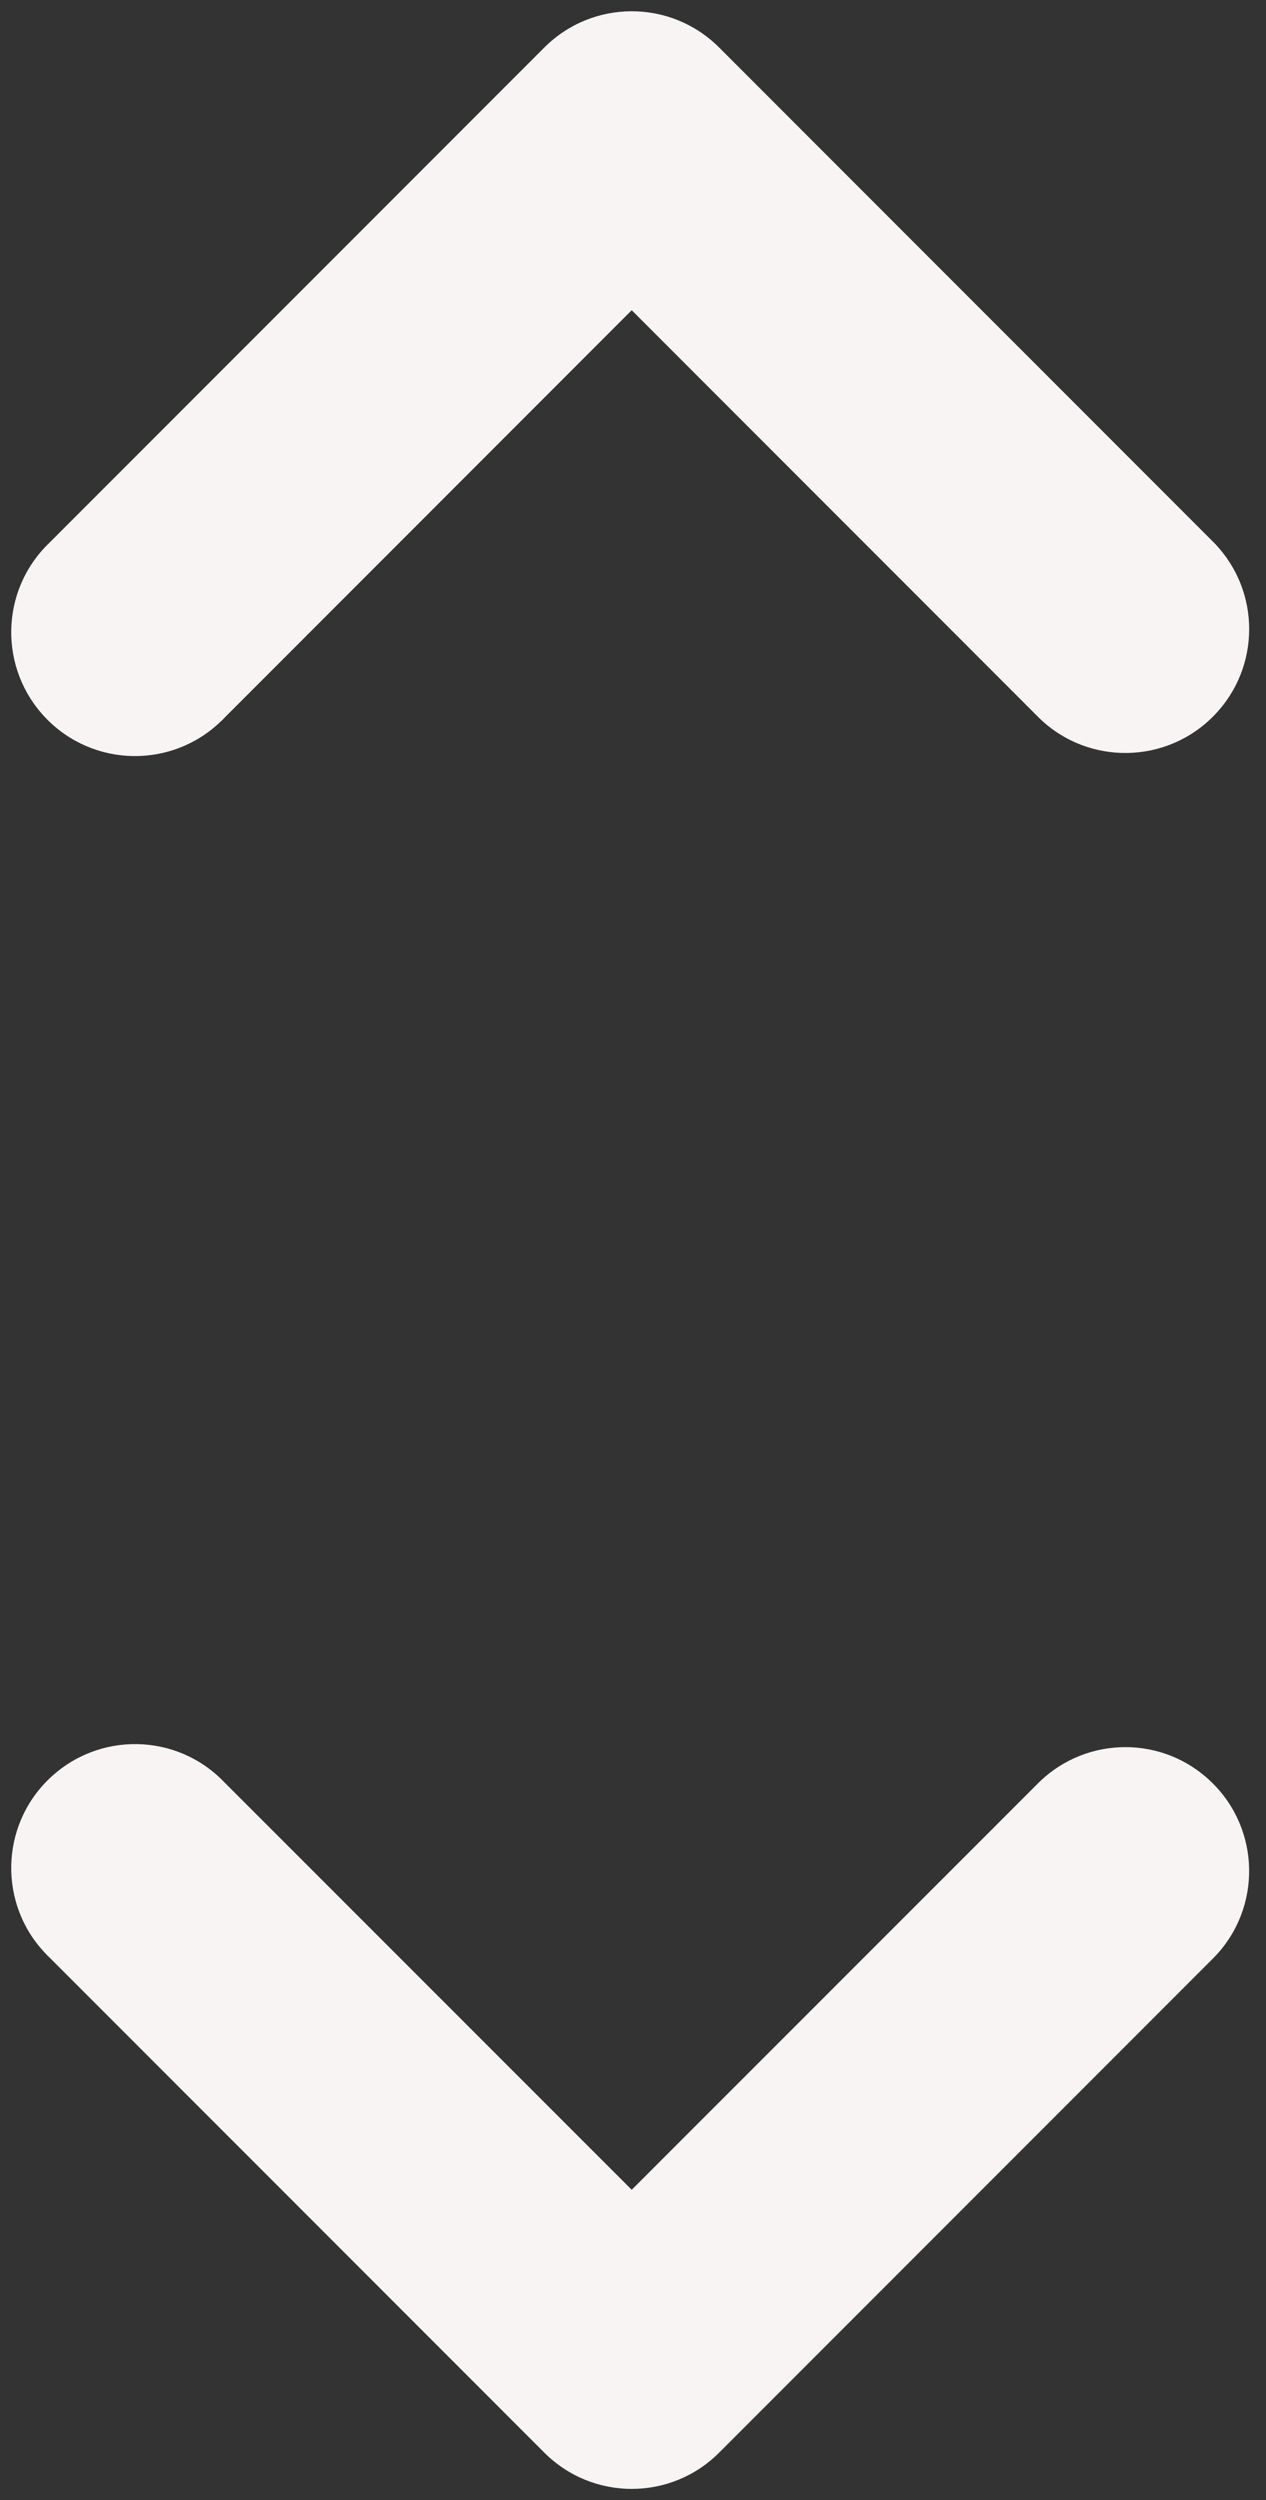
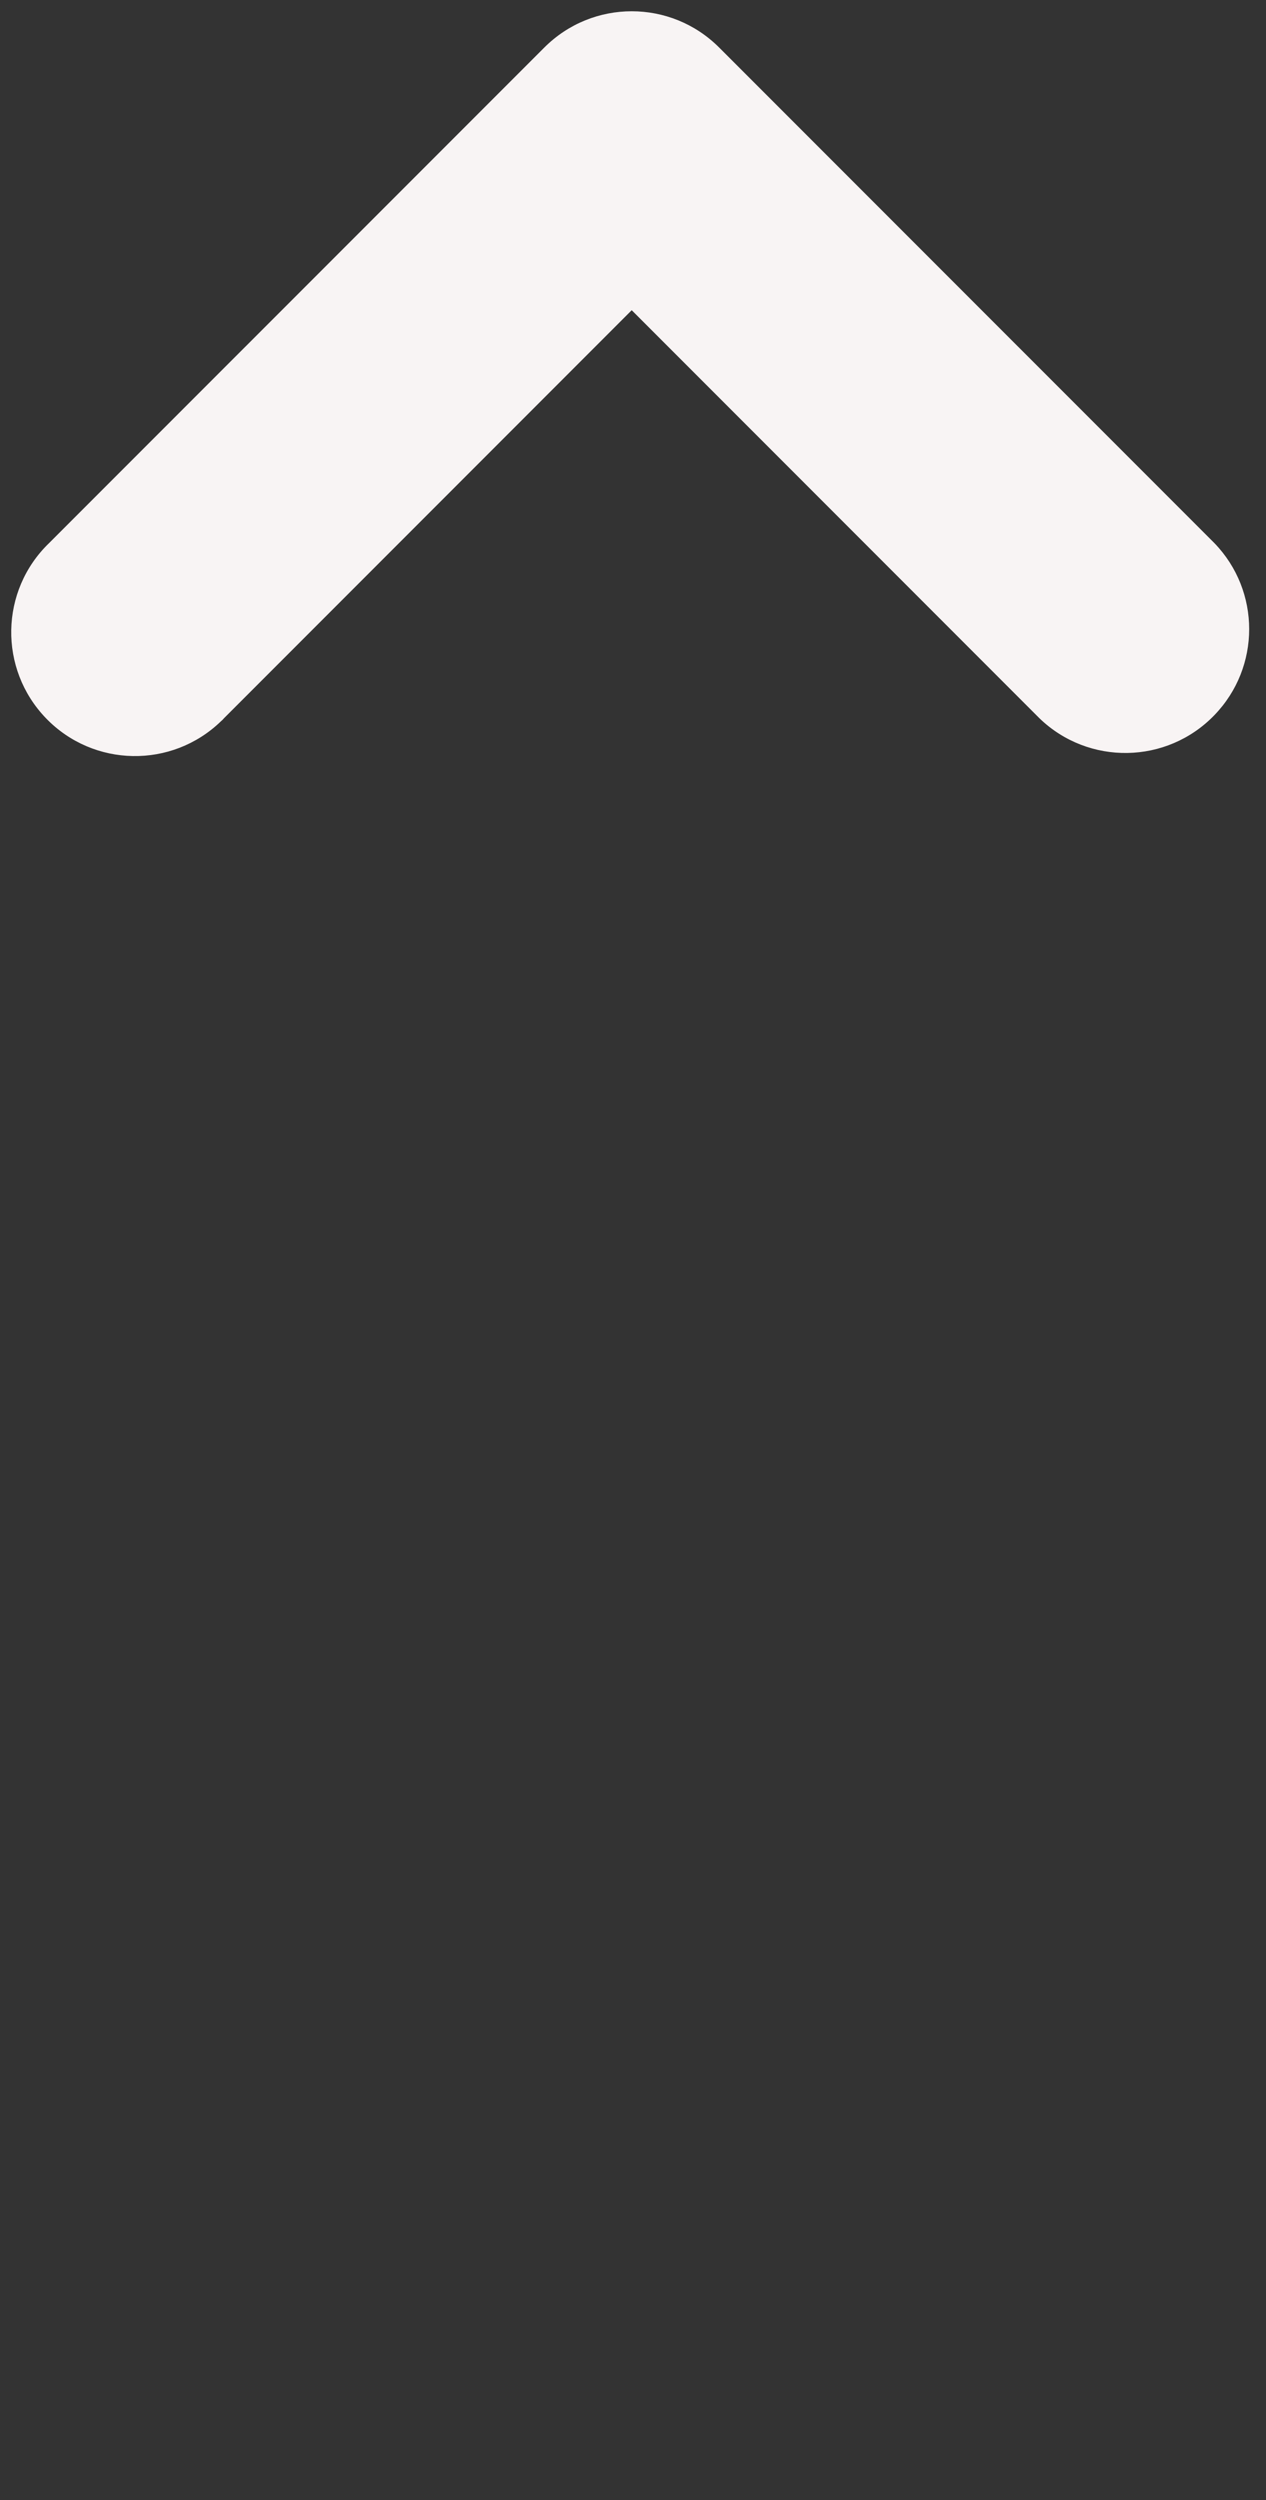
<svg xmlns="http://www.w3.org/2000/svg" fill="#000000" height="44.4" preserveAspectRatio="xMidYMid meet" version="1" viewBox="-0.2 -0.2 22.5 44.4" width="22.5" zoomAndPan="magnify">
  <rect x="-0.2" y="-0.2" width="22.5" height="44.4" fill="#333333" stroke="none" />
  <g fill="#f8f4f4" id="change1_1">
    <path d="M 3.781 12.555 L 11.027 5.309 L 18.273 12.555 C 19.145 13.398 20.539 13.375 21.383 12.5 C 22.207 11.648 22.207 10.297 21.383 9.445 L 12.582 0.645 C 11.723 -0.215 10.332 -0.215 9.473 0.645 L 0.672 9.445 C -0.203 10.289 -0.227 11.68 0.617 12.555 C 1.461 13.43 2.855 13.453 3.727 12.609 C 3.746 12.594 3.766 12.574 3.781 12.555" fill="inherit" />
-     <path d="M 0.672 34.555 L 9.473 43.355 C 10.332 44.215 11.723 44.215 12.582 43.355 L 21.383 34.555 C 22.227 33.68 22.203 32.289 21.328 31.445 C 20.477 30.621 19.125 30.621 18.273 31.445 L 11.027 38.688 L 3.781 31.445 C 2.938 30.57 1.547 30.547 0.672 31.391 C -0.203 32.234 -0.227 33.629 0.617 34.5 C 0.637 34.52 0.652 34.539 0.672 34.555" fill="inherit" />
  </g>
</svg>